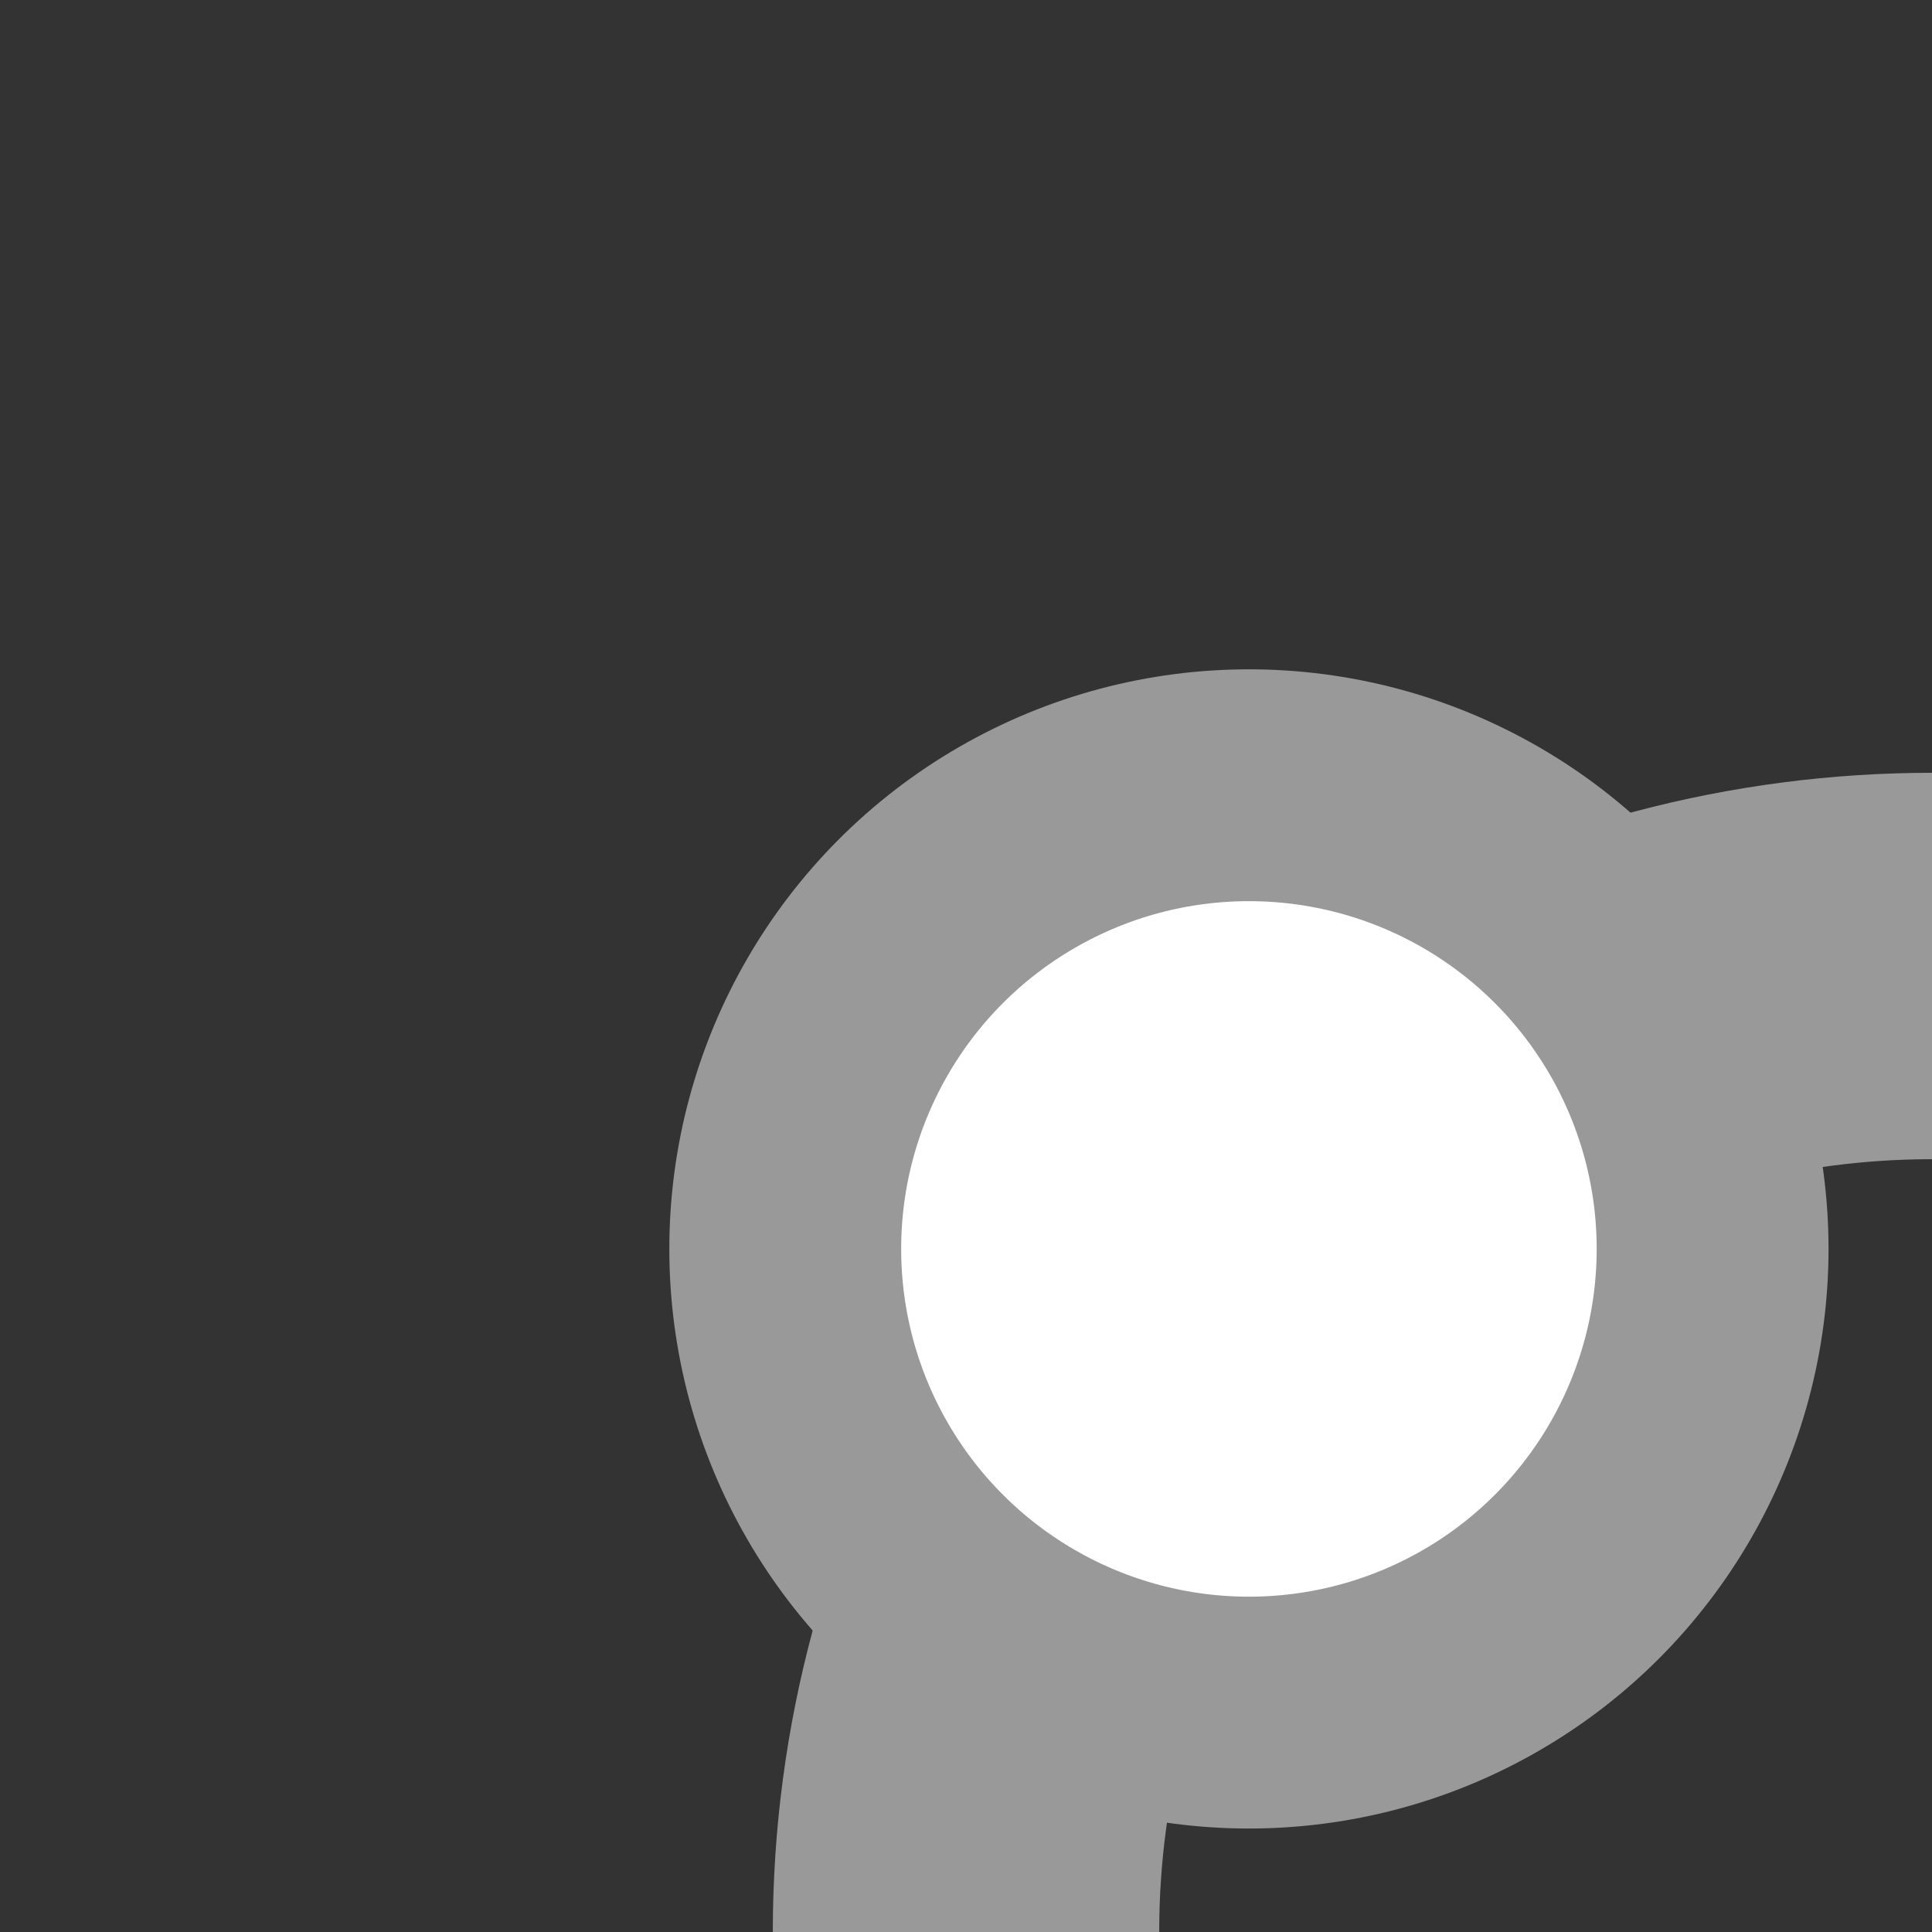
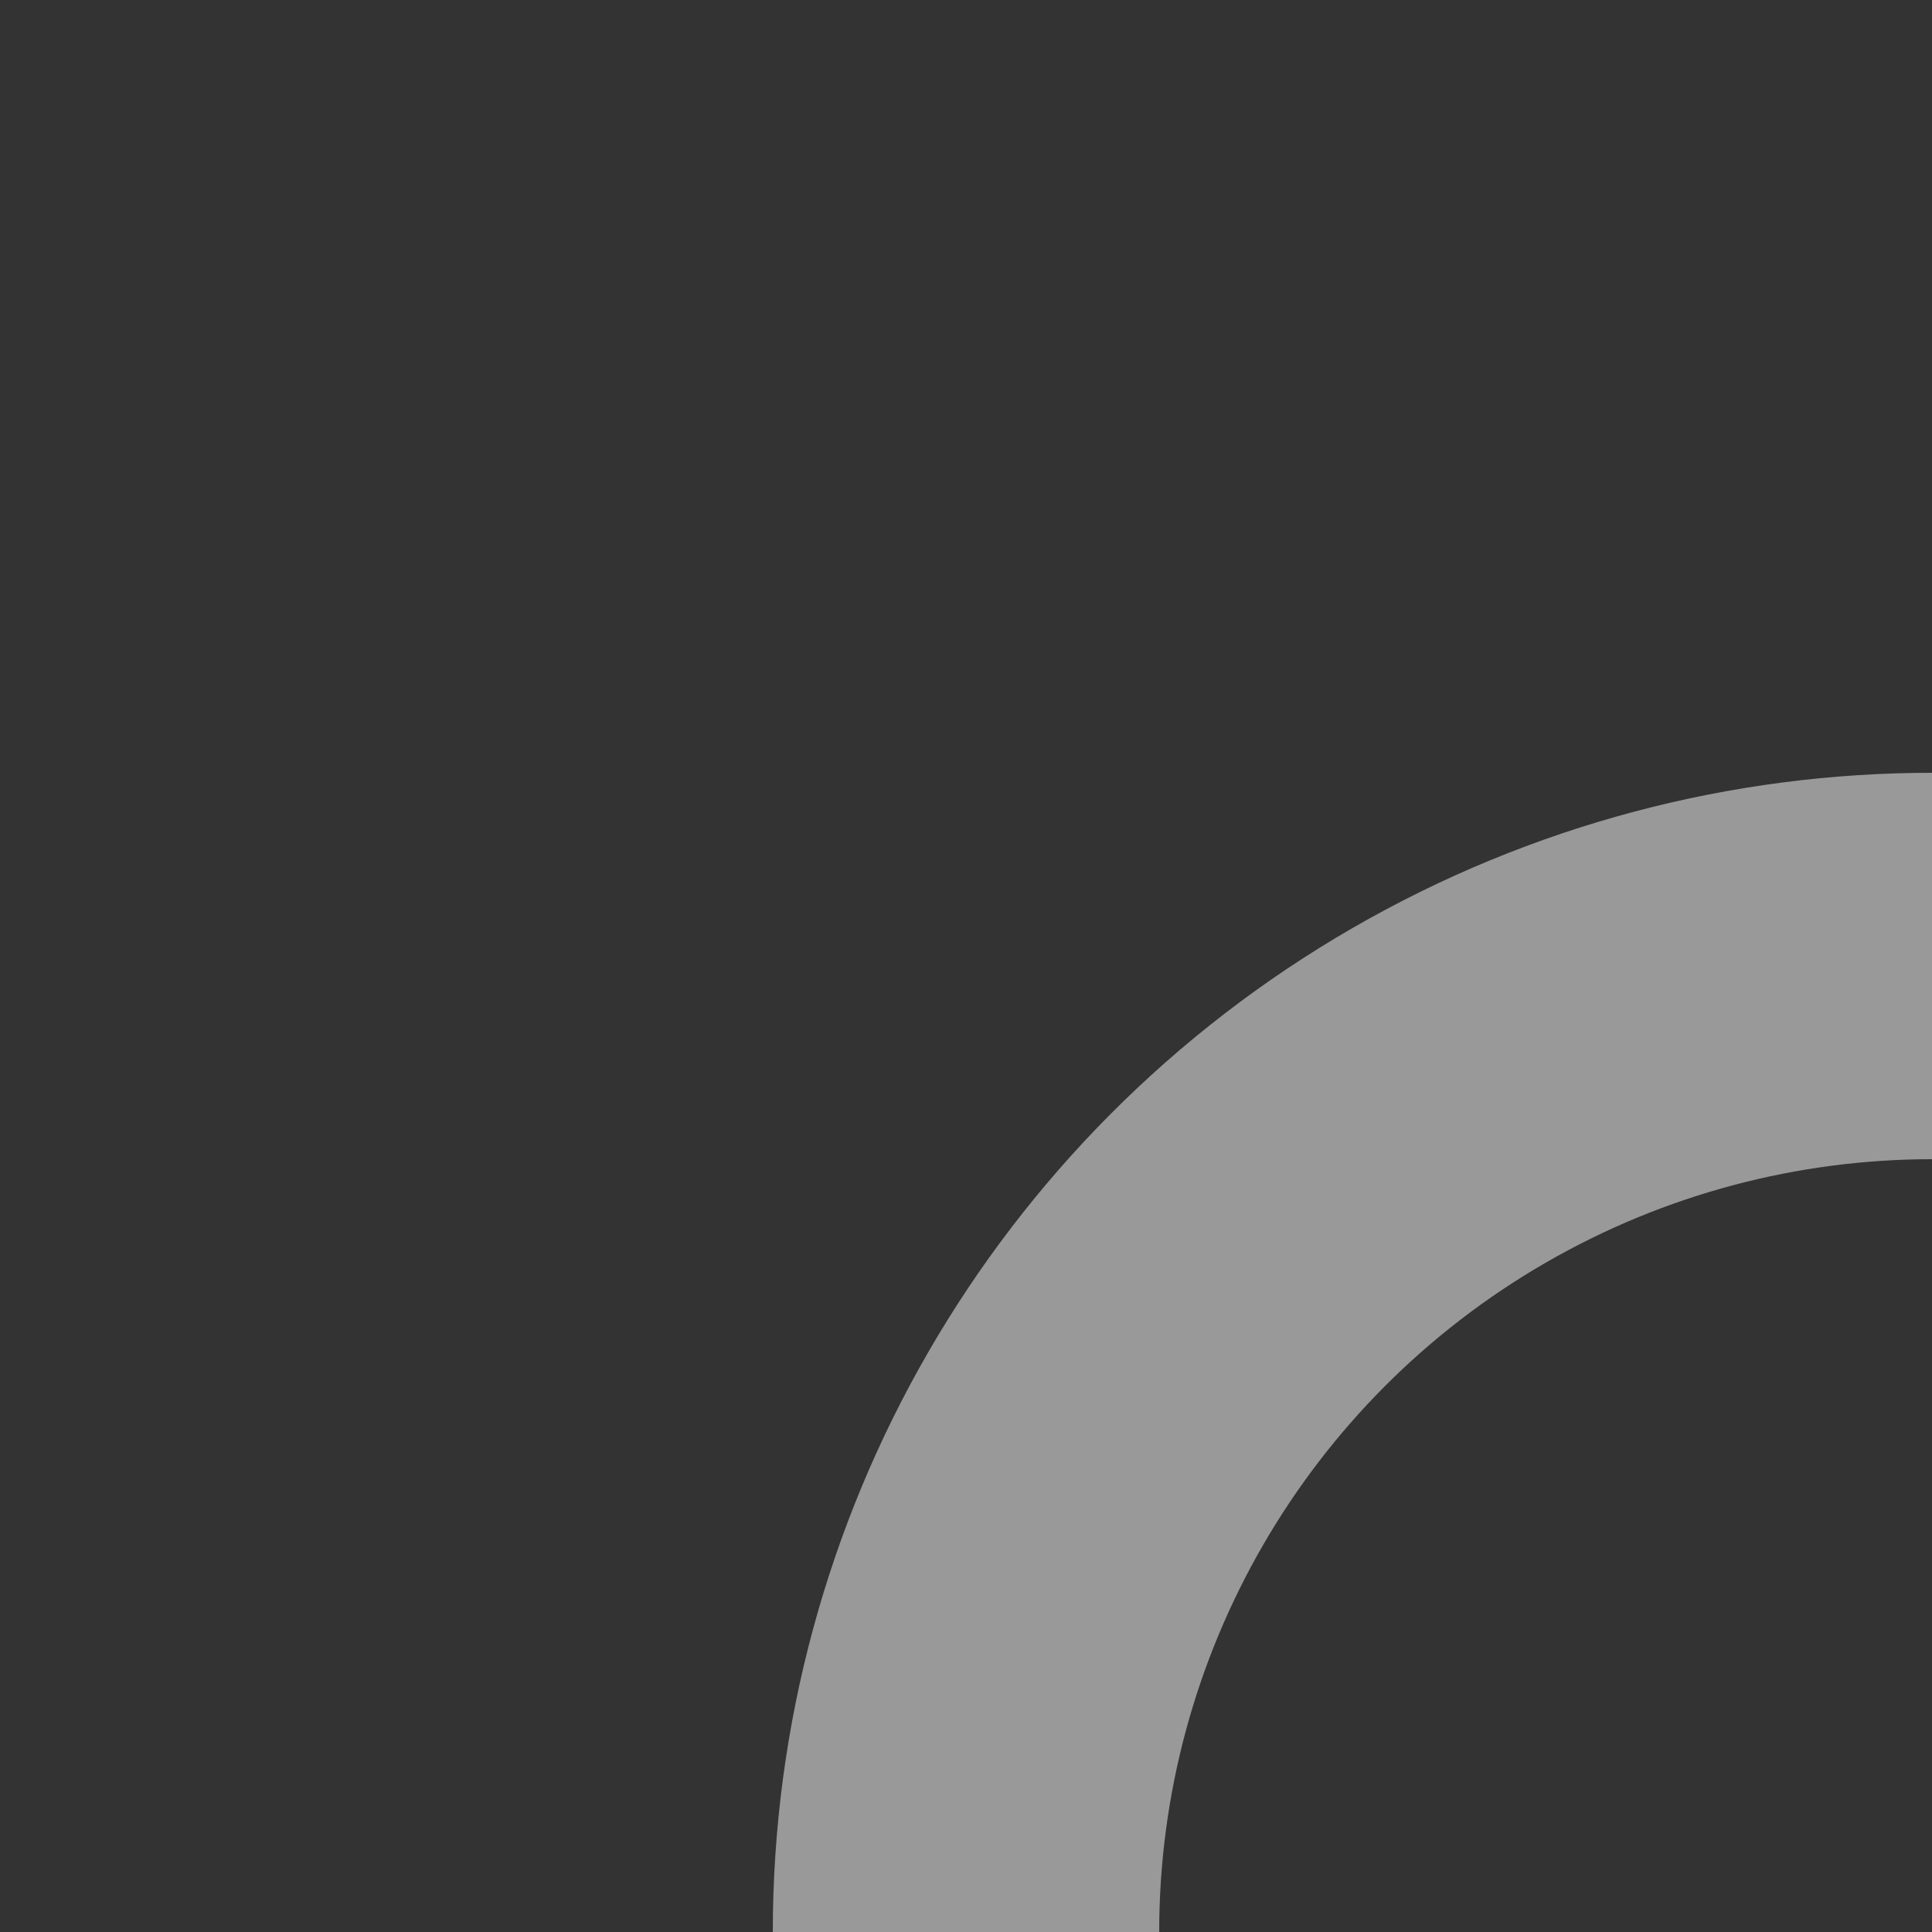
<svg xmlns="http://www.w3.org/2000/svg" width="500" height="500">
  <rect width="100%" height="100%" fill="#333333" stroke="none" />
  <title>DST+l grey</title>
  <g stroke="#999999">
    <circle cx="500" cy="500" r="250" stroke-width="100" fill="none" />
-     <circle fill="#FFF" cx="323.22" cy="323.22" r="120" stroke-width="60" />
  </g>
</svg>